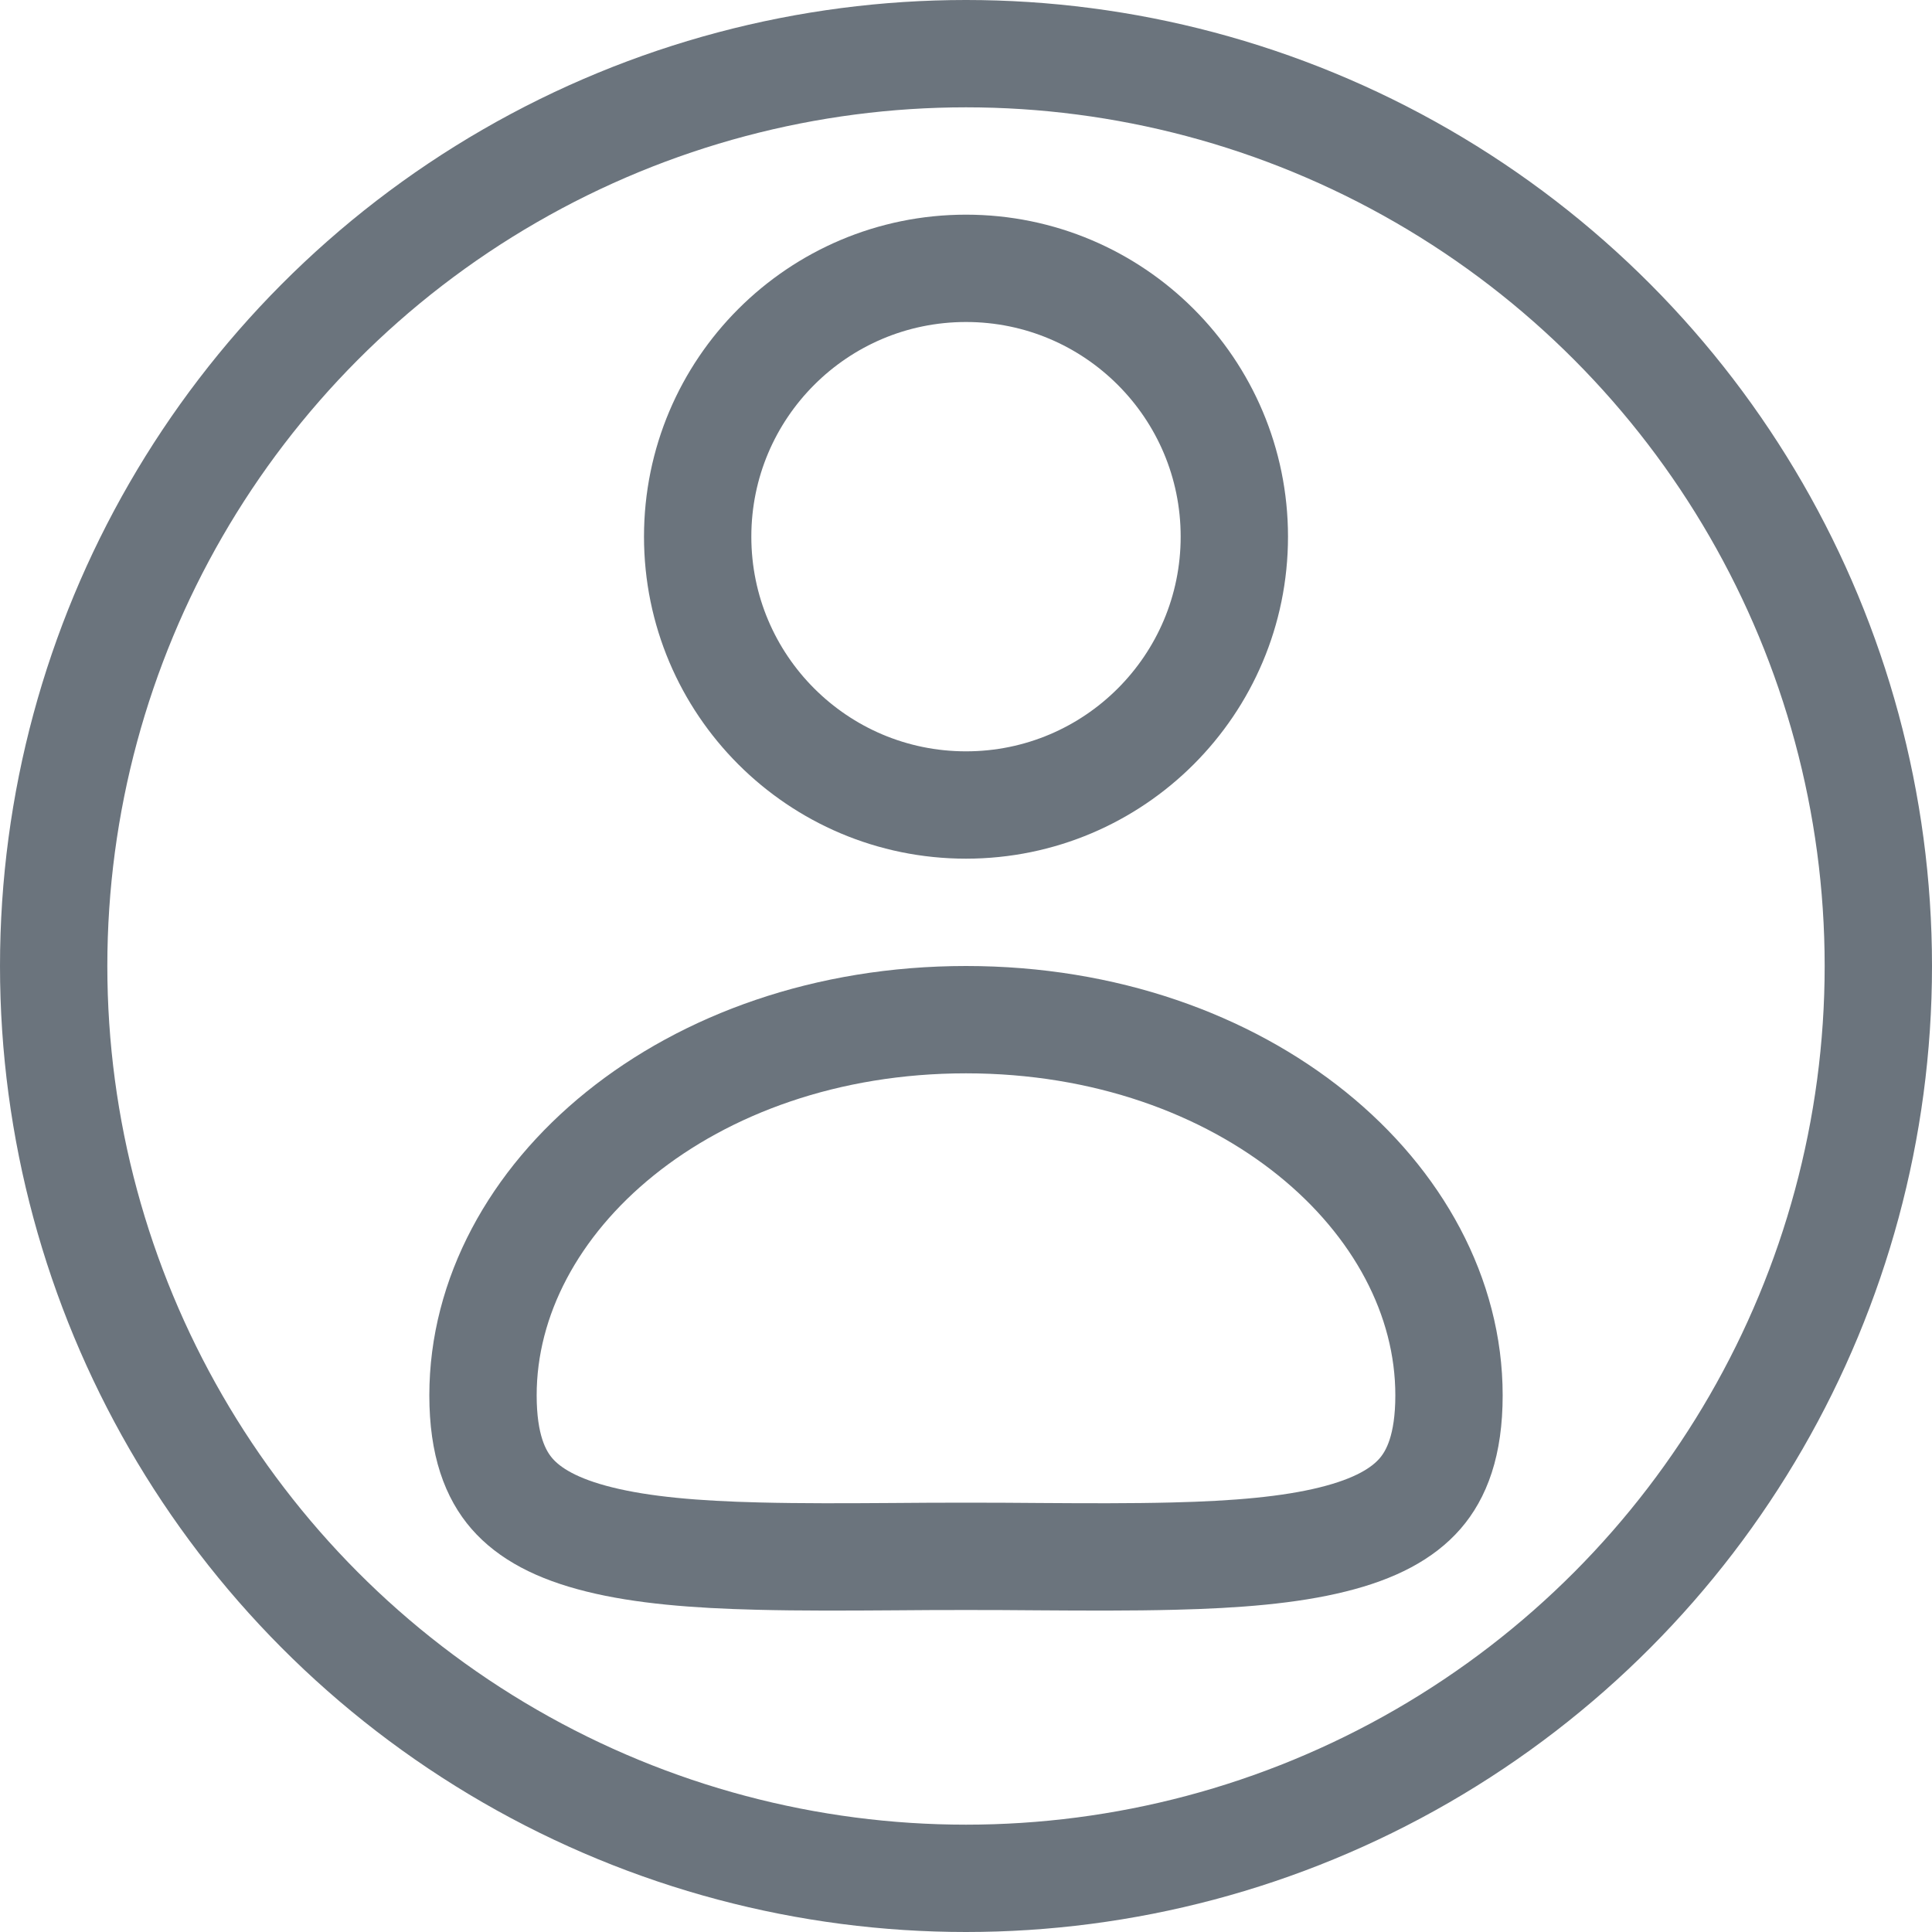
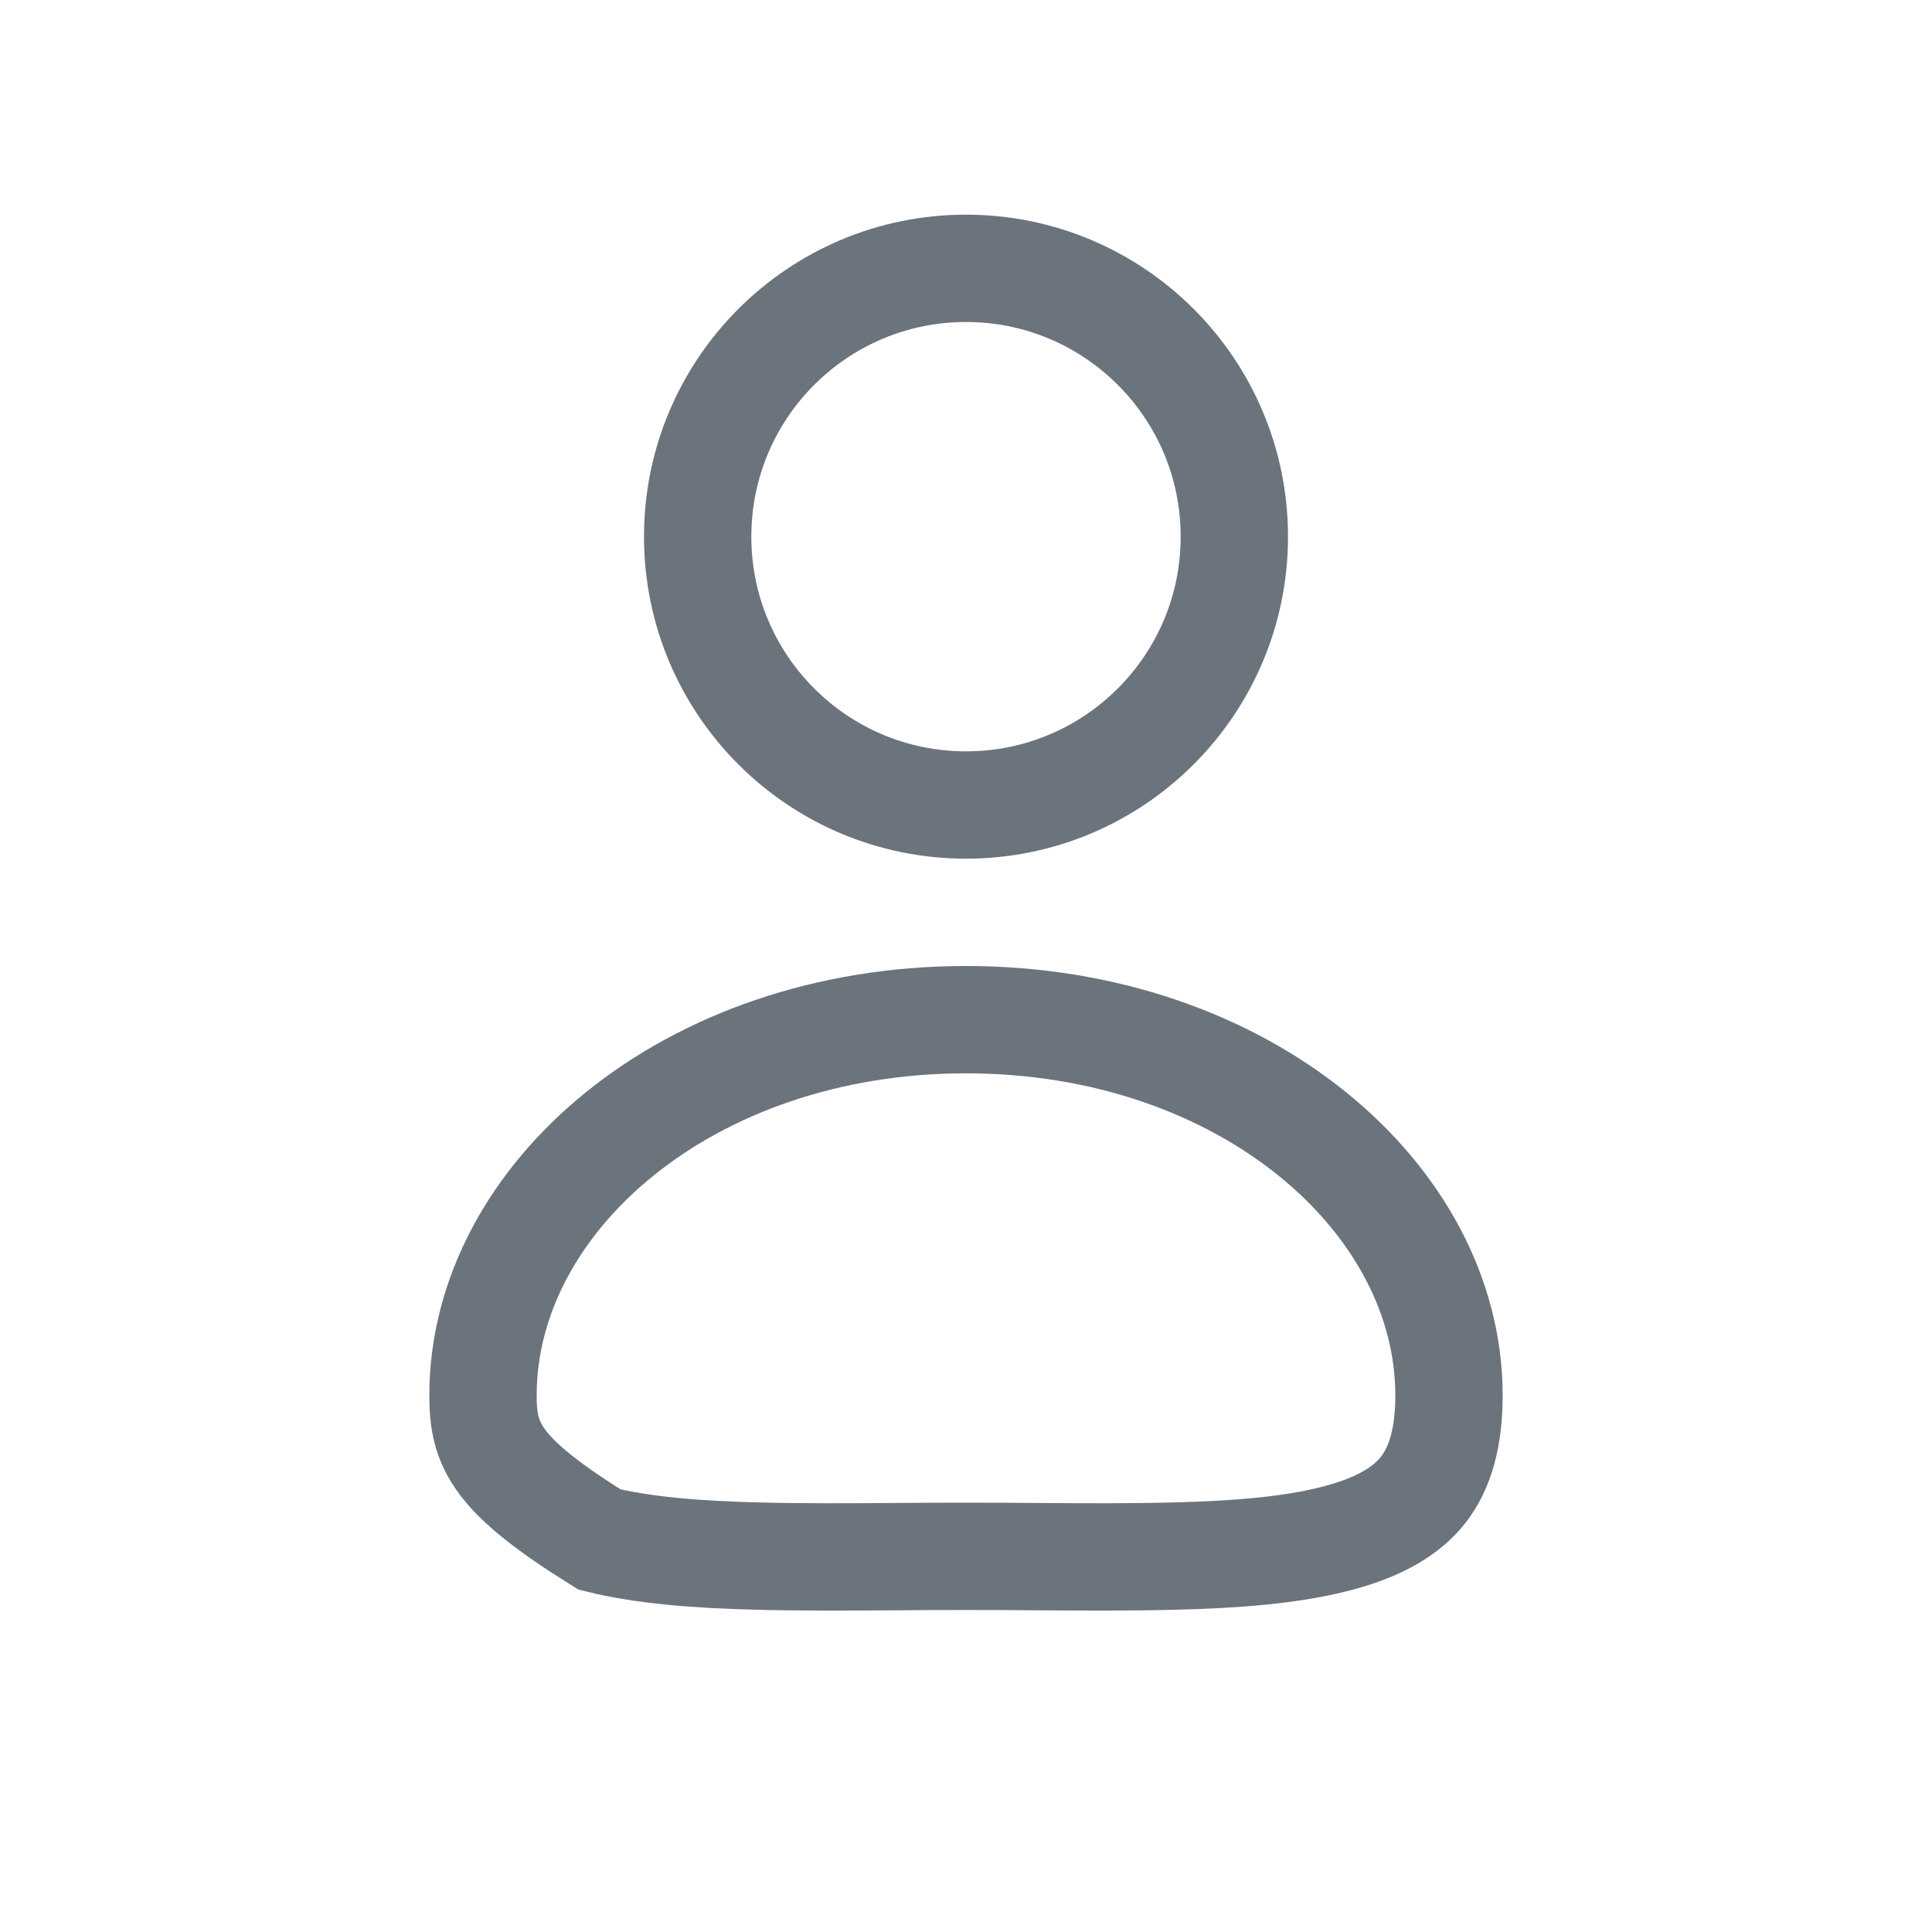
<svg xmlns="http://www.w3.org/2000/svg" width="18" height="18" viewBox="0 0 18 18" fill="none">
-   <circle cx="9" cy="9" r="8.5" stroke="#6B747D" />
-   <path d="M13.5 13C13.5 13.465 13.384 13.739 13.23 13.916C13.069 14.101 12.812 14.245 12.415 14.343C12.017 14.442 11.522 14.484 10.934 14.498C10.537 14.508 10.12 14.506 9.675 14.503C9.456 14.501 9.232 14.5 9 14.5C8.768 14.5 8.544 14.501 8.325 14.503C7.88 14.506 7.462 14.508 7.066 14.498C6.478 14.484 5.983 14.442 5.585 14.343C5.188 14.245 4.931 14.101 4.77 13.916C4.616 13.739 4.5 13.465 4.5 13C4.5 11.165 6.405 9.5 9 9.5C11.595 9.5 13.5 11.165 13.5 13Z" stroke="#6B747D" />
+   <path d="M13.5 13C13.5 13.465 13.384 13.739 13.23 13.916C13.069 14.101 12.812 14.245 12.415 14.343C12.017 14.442 11.522 14.484 10.934 14.498C10.537 14.508 10.12 14.506 9.675 14.503C9.456 14.501 9.232 14.5 9 14.5C8.768 14.5 8.544 14.501 8.325 14.503C7.88 14.506 7.462 14.508 7.066 14.498C6.478 14.484 5.983 14.442 5.585 14.343C4.616 13.739 4.5 13.465 4.5 13C4.5 11.165 6.405 9.5 9 9.5C11.595 9.5 13.5 11.165 13.5 13Z" stroke="#6B747D" />
  <circle cx="9" cy="5" r="2.5" stroke="#6B747D" />
</svg>